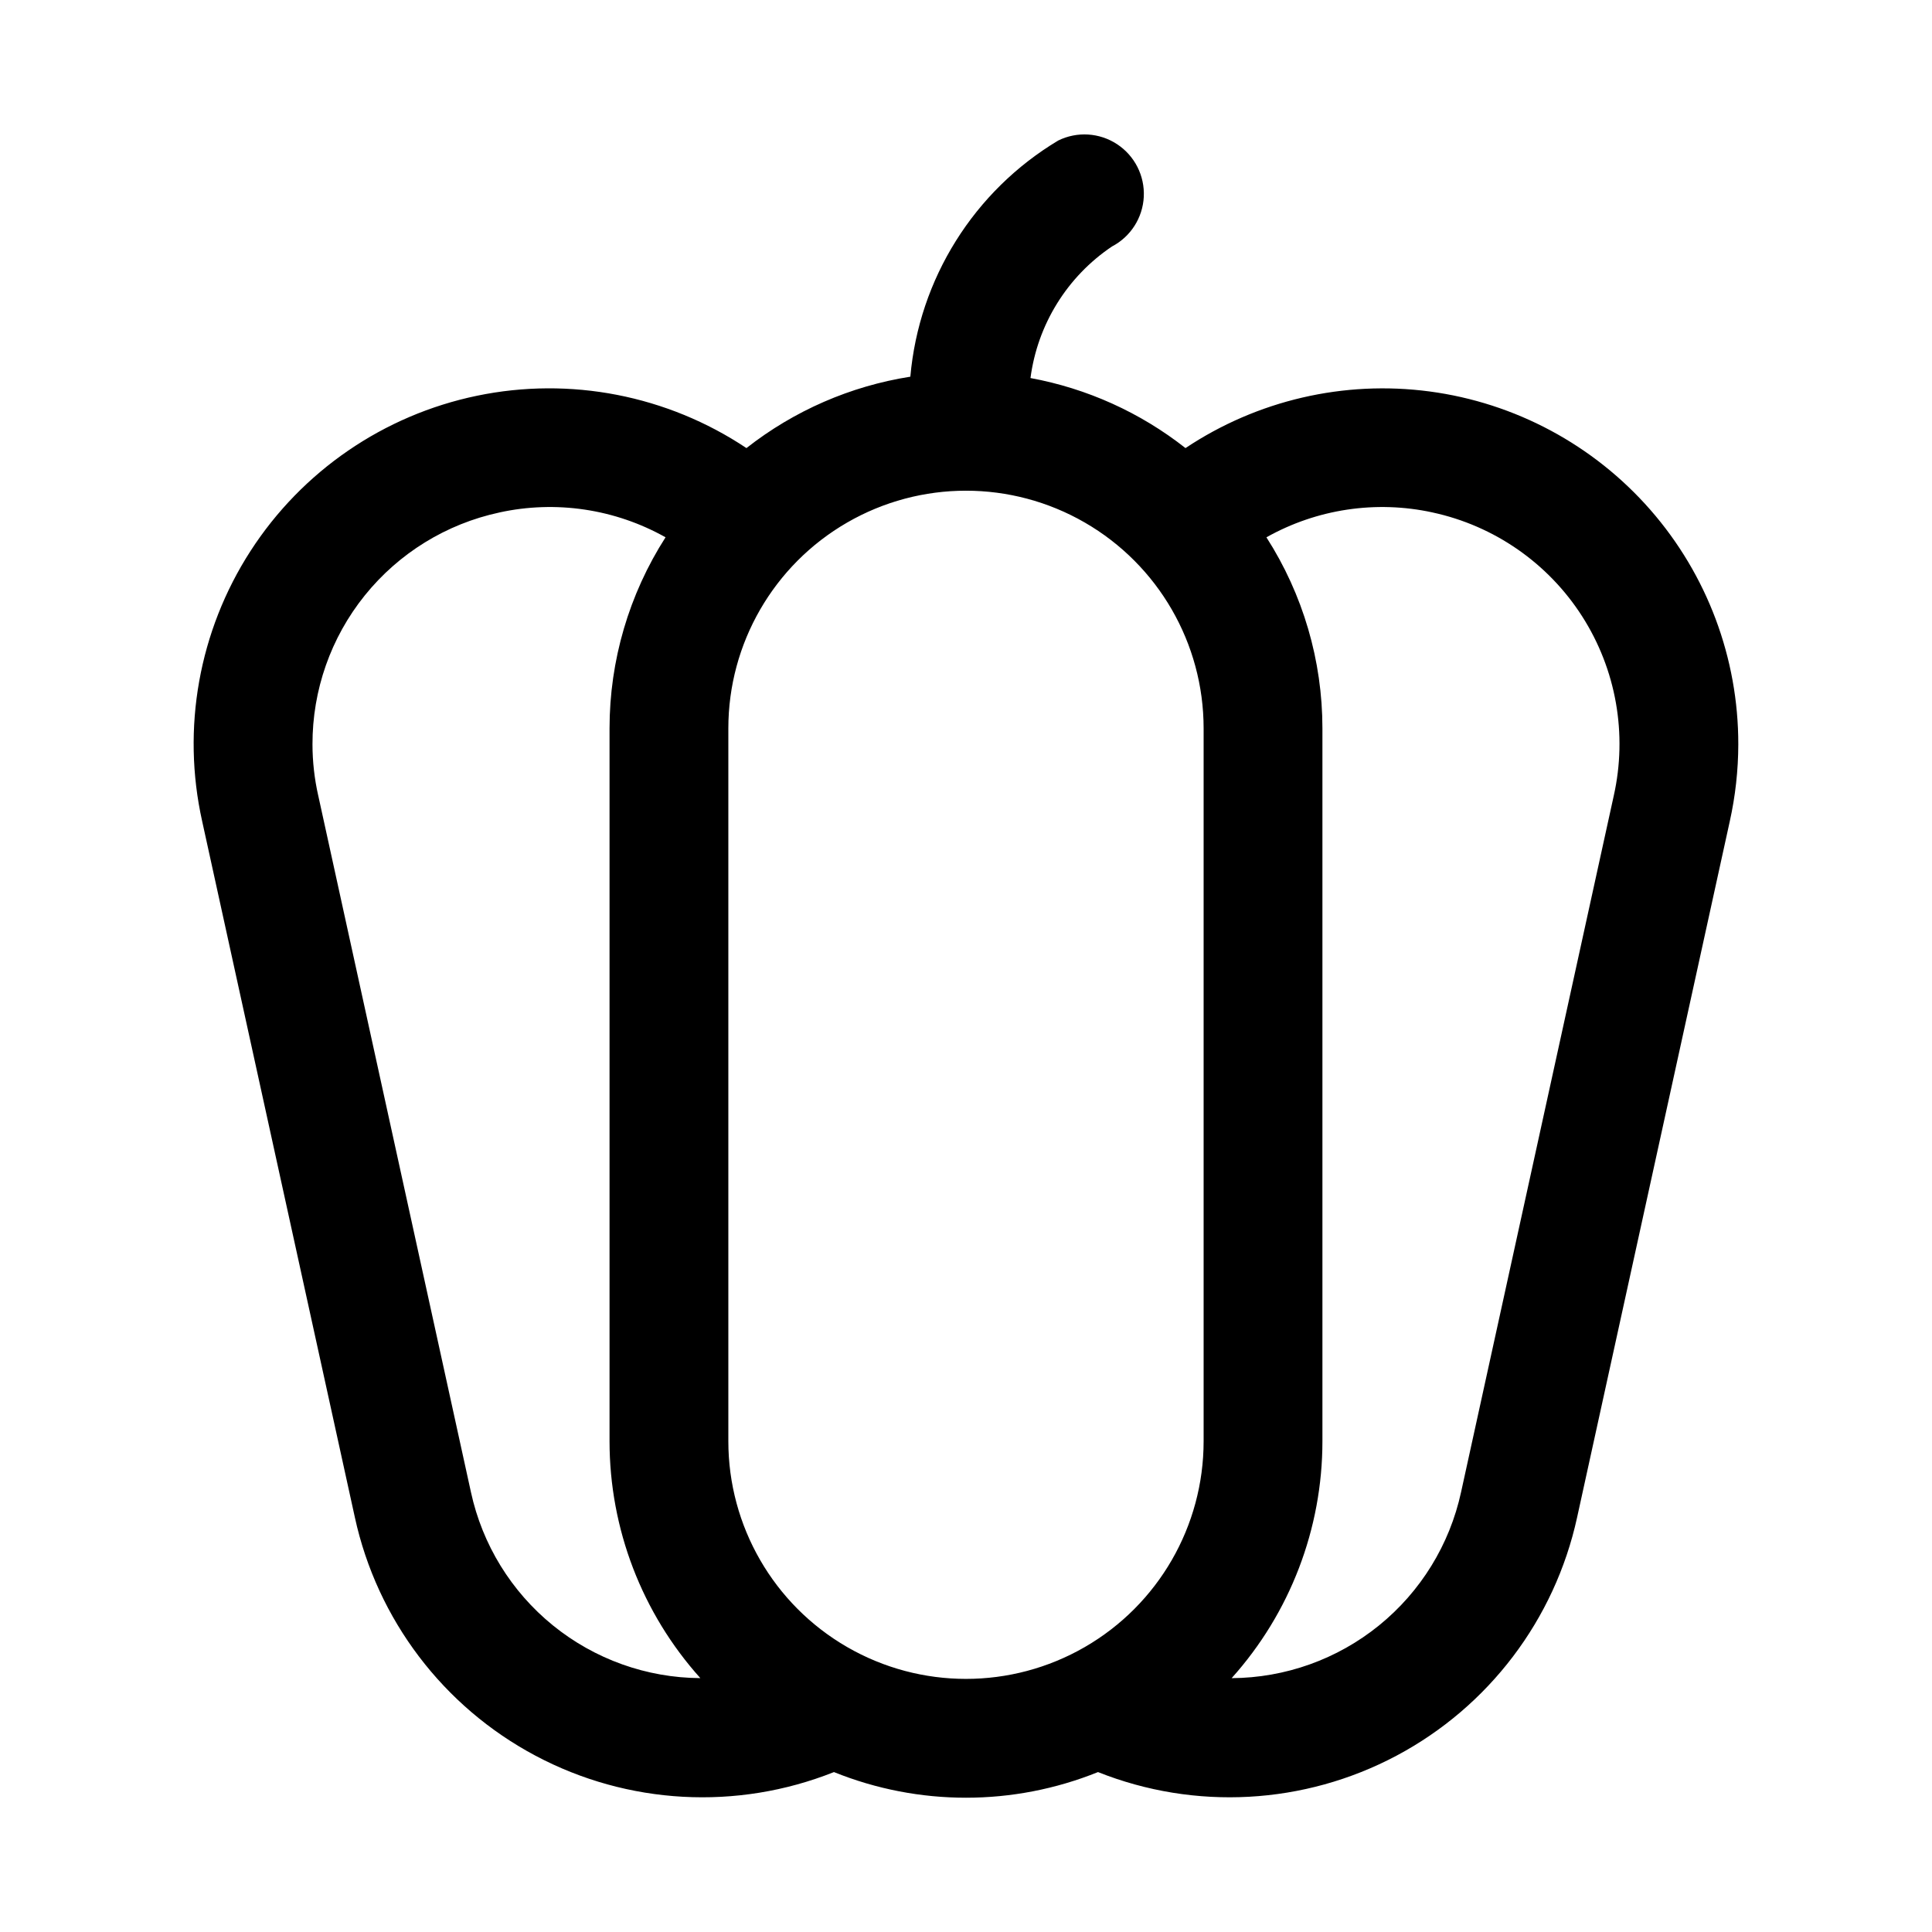
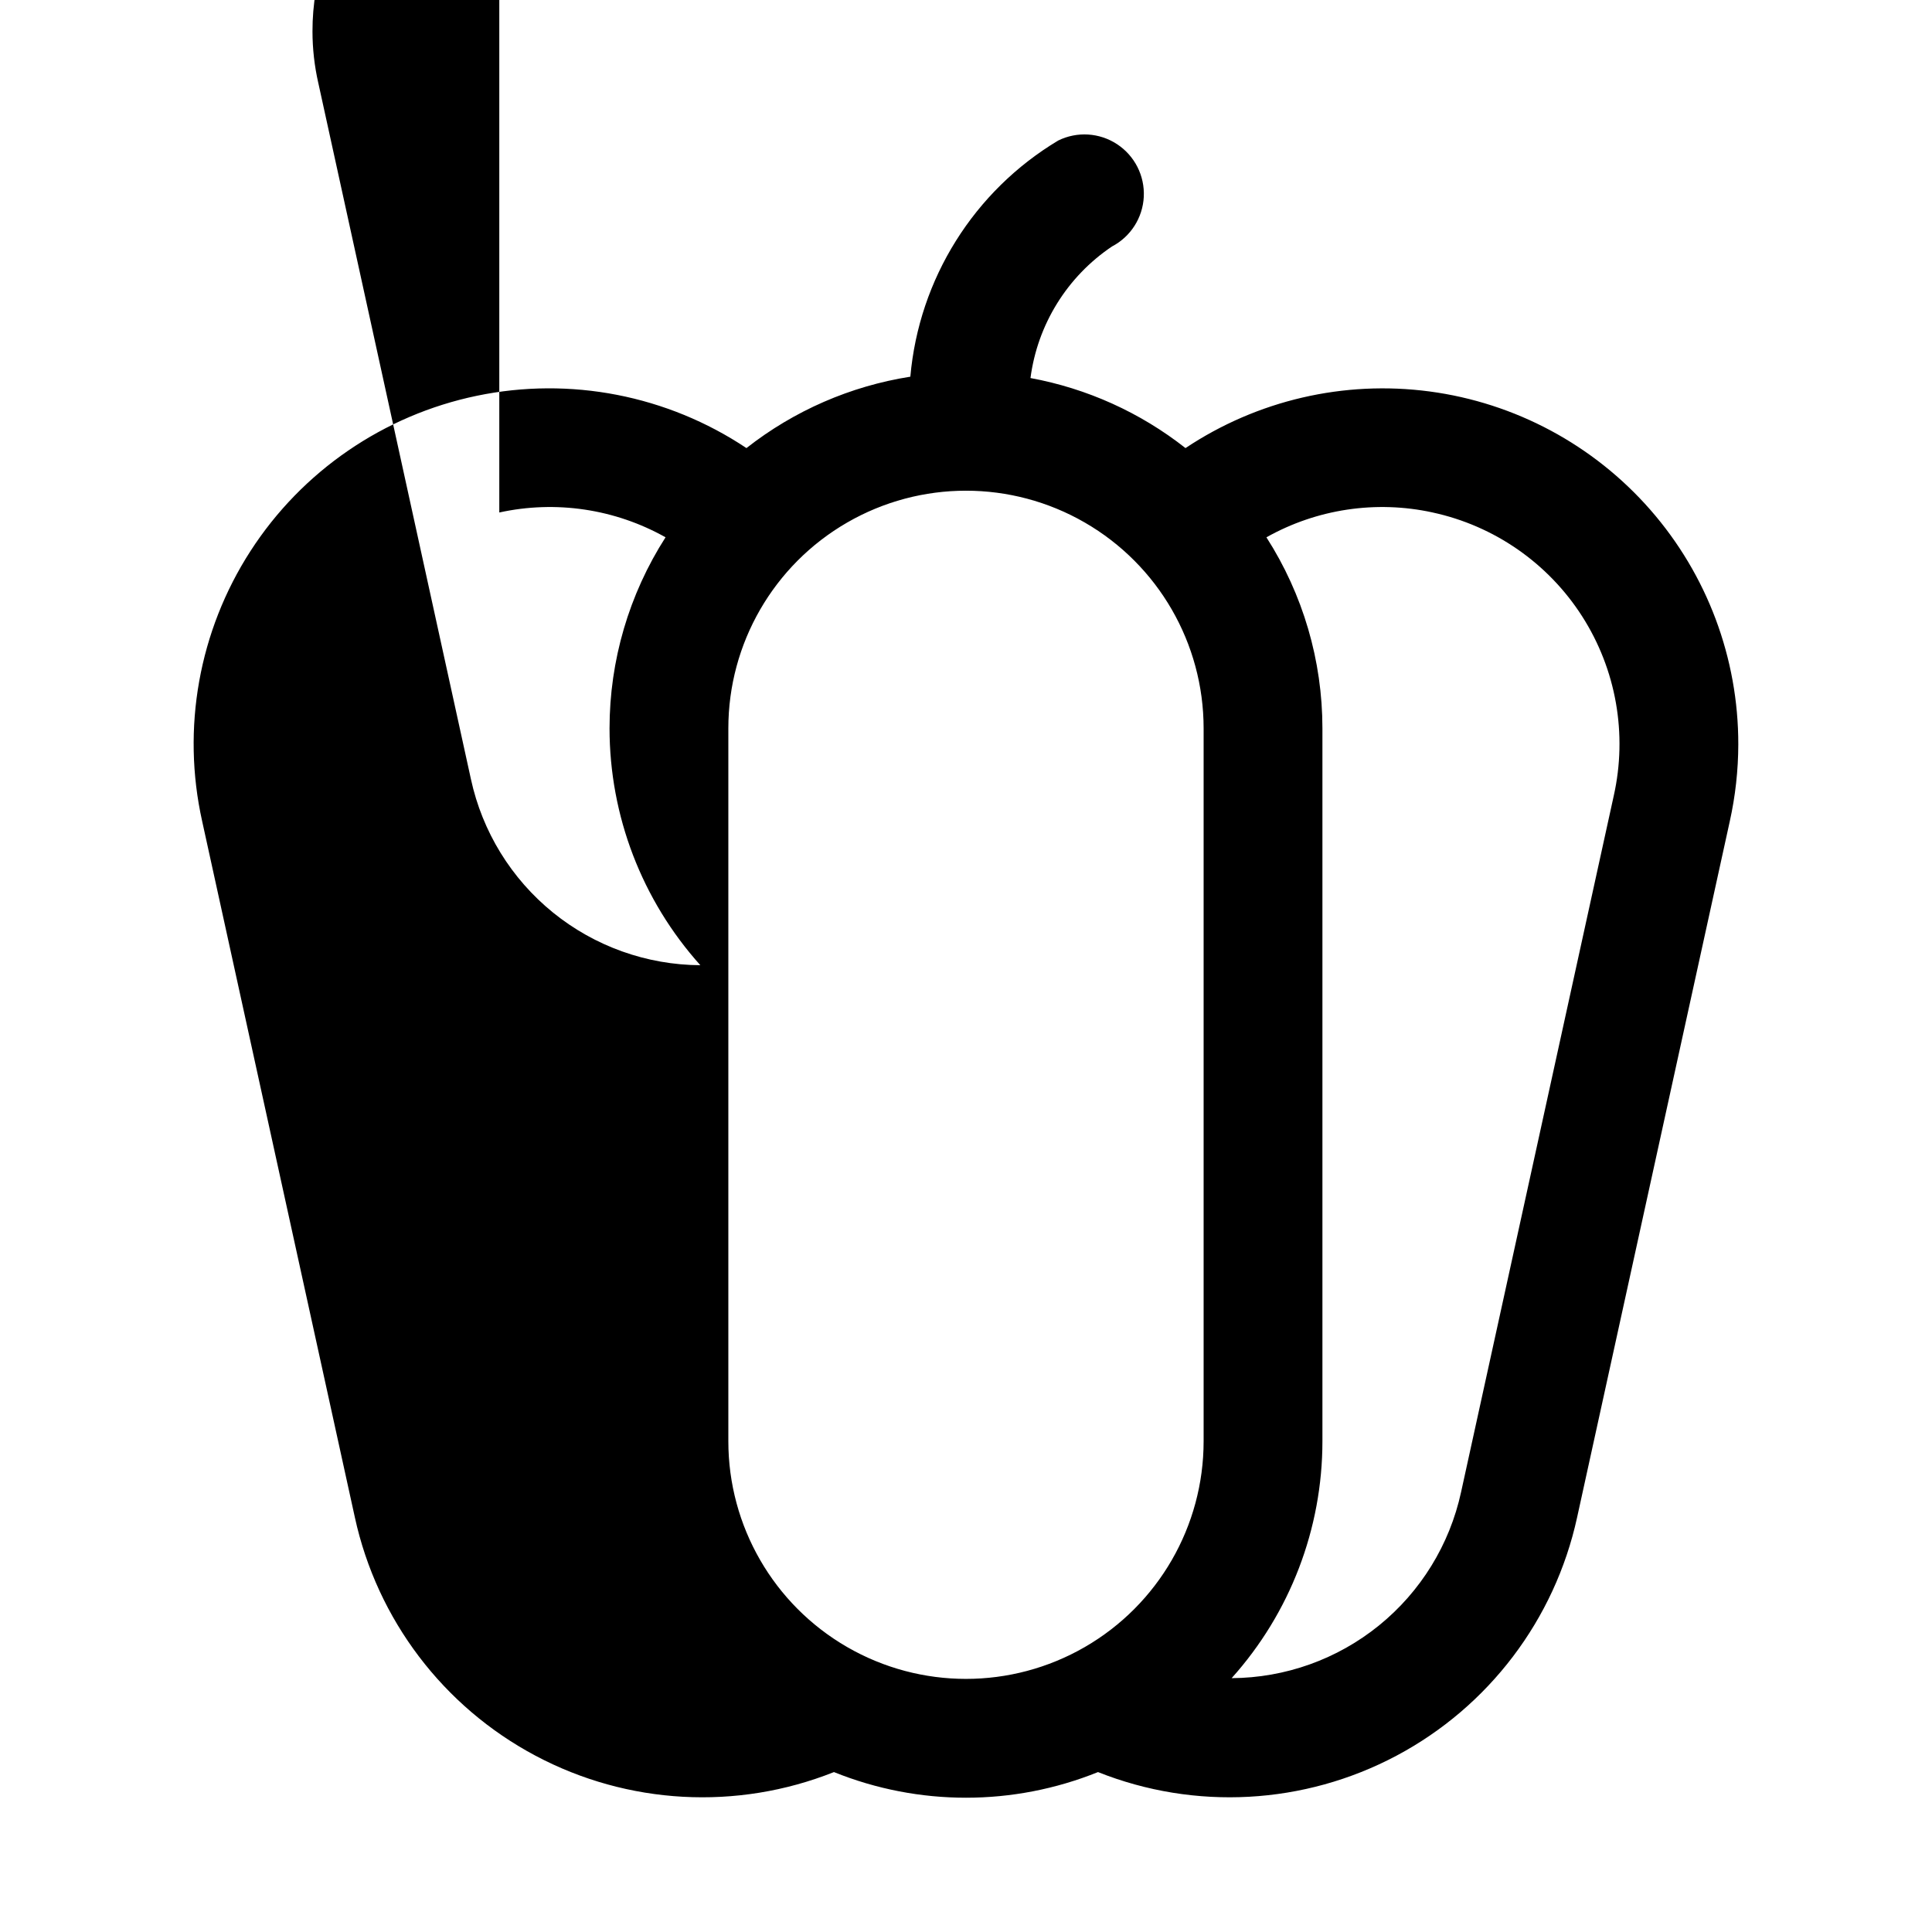
<svg xmlns="http://www.w3.org/2000/svg" fill="#000000" width="800px" height="800px" version="1.1" viewBox="144 144 512 512">
-   <path d="m238.05 546.15c5.906 27.051 23.406 50.137 47.859 63.129 24.449 12.992 53.375 14.582 79.098 4.34 22.445 9.059 47.531 9.059 69.977 0 25.719 10.238 54.641 8.652 79.09-4.336 24.449-12.992 41.953-36.07 47.867-63.117l40.461-184.47c1.492-6.707 2.25-13.555 2.266-20.426 0.027-22.863-8.254-44.957-23.309-62.164-15.055-17.207-35.852-28.355-58.516-31.367-22.664-3.008-45.648 2.324-64.672 15.008-11.984-9.43-26.086-15.801-41.082-18.562 1.859-14.188 9.73-26.887 21.605-34.871 4.941-2.586 8.145-7.594 8.422-13.164 0.273-5.574-2.418-10.875-7.078-13.938-4.66-3.066-10.594-3.434-15.598-0.973-22.332 13.383-36.898 36.652-39.188 62.586-15.855 2.492-30.809 9.004-43.434 18.922-20.992-14-46.723-18.996-71.426-13.867-24.707 5.129-46.32 19.949-60.008 41.148-13.684 21.195-18.297 46.996-12.805 71.621zm98.969-20.203v-188.93c0-22.5 12.004-43.289 31.488-54.539s43.488-11.25 62.977 0c19.484 11.25 31.488 32.039 31.488 54.539v188.93c0 22.5-12.004 43.293-31.488 54.539-19.488 11.25-43.492 11.25-62.977 0-19.484-11.246-31.488-32.039-31.488-54.539zm186.62-246.14c16.363 3.523 30.641 13.441 39.66 27.543 9.016 14.102 12.027 31.223 8.359 47.555l-40.461 184.53c-3.023 13.906-10.691 26.363-21.746 35.324-11.051 8.961-24.828 13.887-39.055 13.969 15.488-17.246 24.059-39.605 24.059-62.785v-188.93c0-17.945-5.152-35.516-14.84-50.621 13.375-7.512 29.039-9.855 44.023-6.59zm-247.32 0.008c14.996-3.285 30.676-0.945 44.059 6.574-9.688 15.109-14.84 32.68-14.844 50.629v188.93c0.008 23.176 8.578 45.531 24.066 62.773-14.23-0.078-28.008-5.008-39.062-13.969-11.051-8.965-18.719-21.426-21.734-35.332l-40.461-184.56-0.004-0.004c-1.008-4.457-1.52-9.012-1.527-13.582-0.035-14.363 4.859-28.309 13.871-39.492 9.016-11.188 21.594-18.941 35.637-21.961z" />
+   <path d="m238.05 546.15c5.906 27.051 23.406 50.137 47.859 63.129 24.449 12.992 53.375 14.582 79.098 4.34 22.445 9.059 47.531 9.059 69.977 0 25.719 10.238 54.641 8.652 79.09-4.336 24.449-12.992 41.953-36.07 47.867-63.117l40.461-184.47c1.492-6.707 2.25-13.555 2.266-20.426 0.027-22.863-8.254-44.957-23.309-62.164-15.055-17.207-35.852-28.355-58.516-31.367-22.664-3.008-45.648 2.324-64.672 15.008-11.984-9.43-26.086-15.801-41.082-18.562 1.859-14.188 9.73-26.887 21.605-34.871 4.941-2.586 8.145-7.594 8.422-13.164 0.273-5.574-2.418-10.875-7.078-13.938-4.66-3.066-10.594-3.434-15.598-0.973-22.332 13.383-36.898 36.652-39.188 62.586-15.855 2.492-30.809 9.004-43.434 18.922-20.992-14-46.723-18.996-71.426-13.867-24.707 5.129-46.32 19.949-60.008 41.148-13.684 21.195-18.297 46.996-12.805 71.621zm98.969-20.203v-188.93c0-22.5 12.004-43.289 31.488-54.539s43.488-11.25 62.977 0c19.484 11.25 31.488 32.039 31.488 54.539v188.93c0 22.5-12.004 43.293-31.488 54.539-19.488 11.25-43.492 11.25-62.977 0-19.484-11.246-31.488-32.039-31.488-54.539zm186.62-246.14c16.363 3.523 30.641 13.441 39.66 27.543 9.016 14.102 12.027 31.223 8.359 47.555l-40.461 184.53c-3.023 13.906-10.691 26.363-21.746 35.324-11.051 8.961-24.828 13.887-39.055 13.969 15.488-17.246 24.059-39.605 24.059-62.785v-188.93c0-17.945-5.152-35.516-14.84-50.621 13.375-7.512 29.039-9.855 44.023-6.59zm-247.32 0.008c14.996-3.285 30.676-0.945 44.059 6.574-9.688 15.109-14.84 32.68-14.844 50.629c0.008 23.176 8.578 45.531 24.066 62.773-14.23-0.078-28.008-5.008-39.062-13.969-11.051-8.965-18.719-21.426-21.734-35.332l-40.461-184.56-0.004-0.004c-1.008-4.457-1.52-9.012-1.527-13.582-0.035-14.363 4.859-28.309 13.871-39.492 9.016-11.188 21.594-18.941 35.637-21.961z" />
</svg>